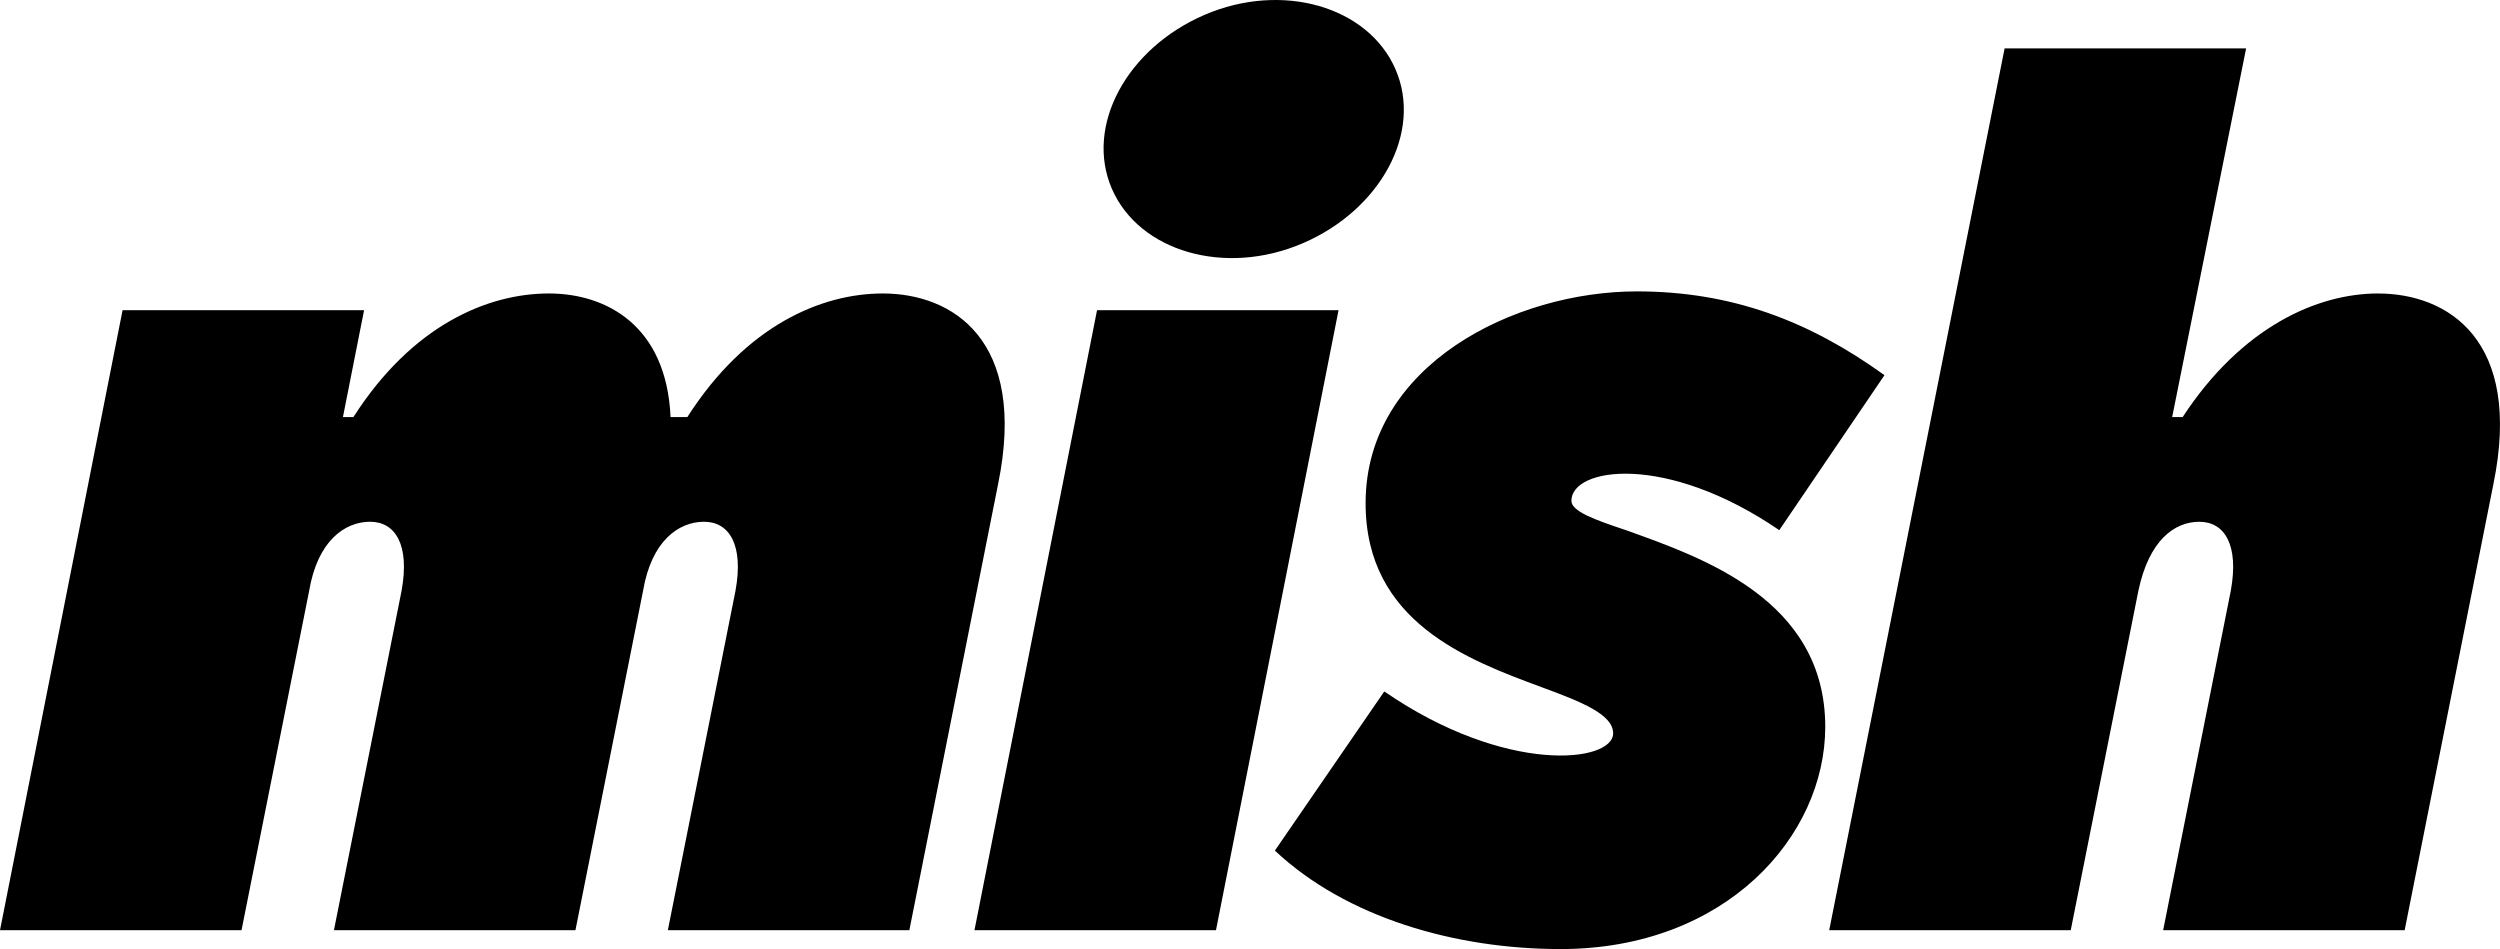
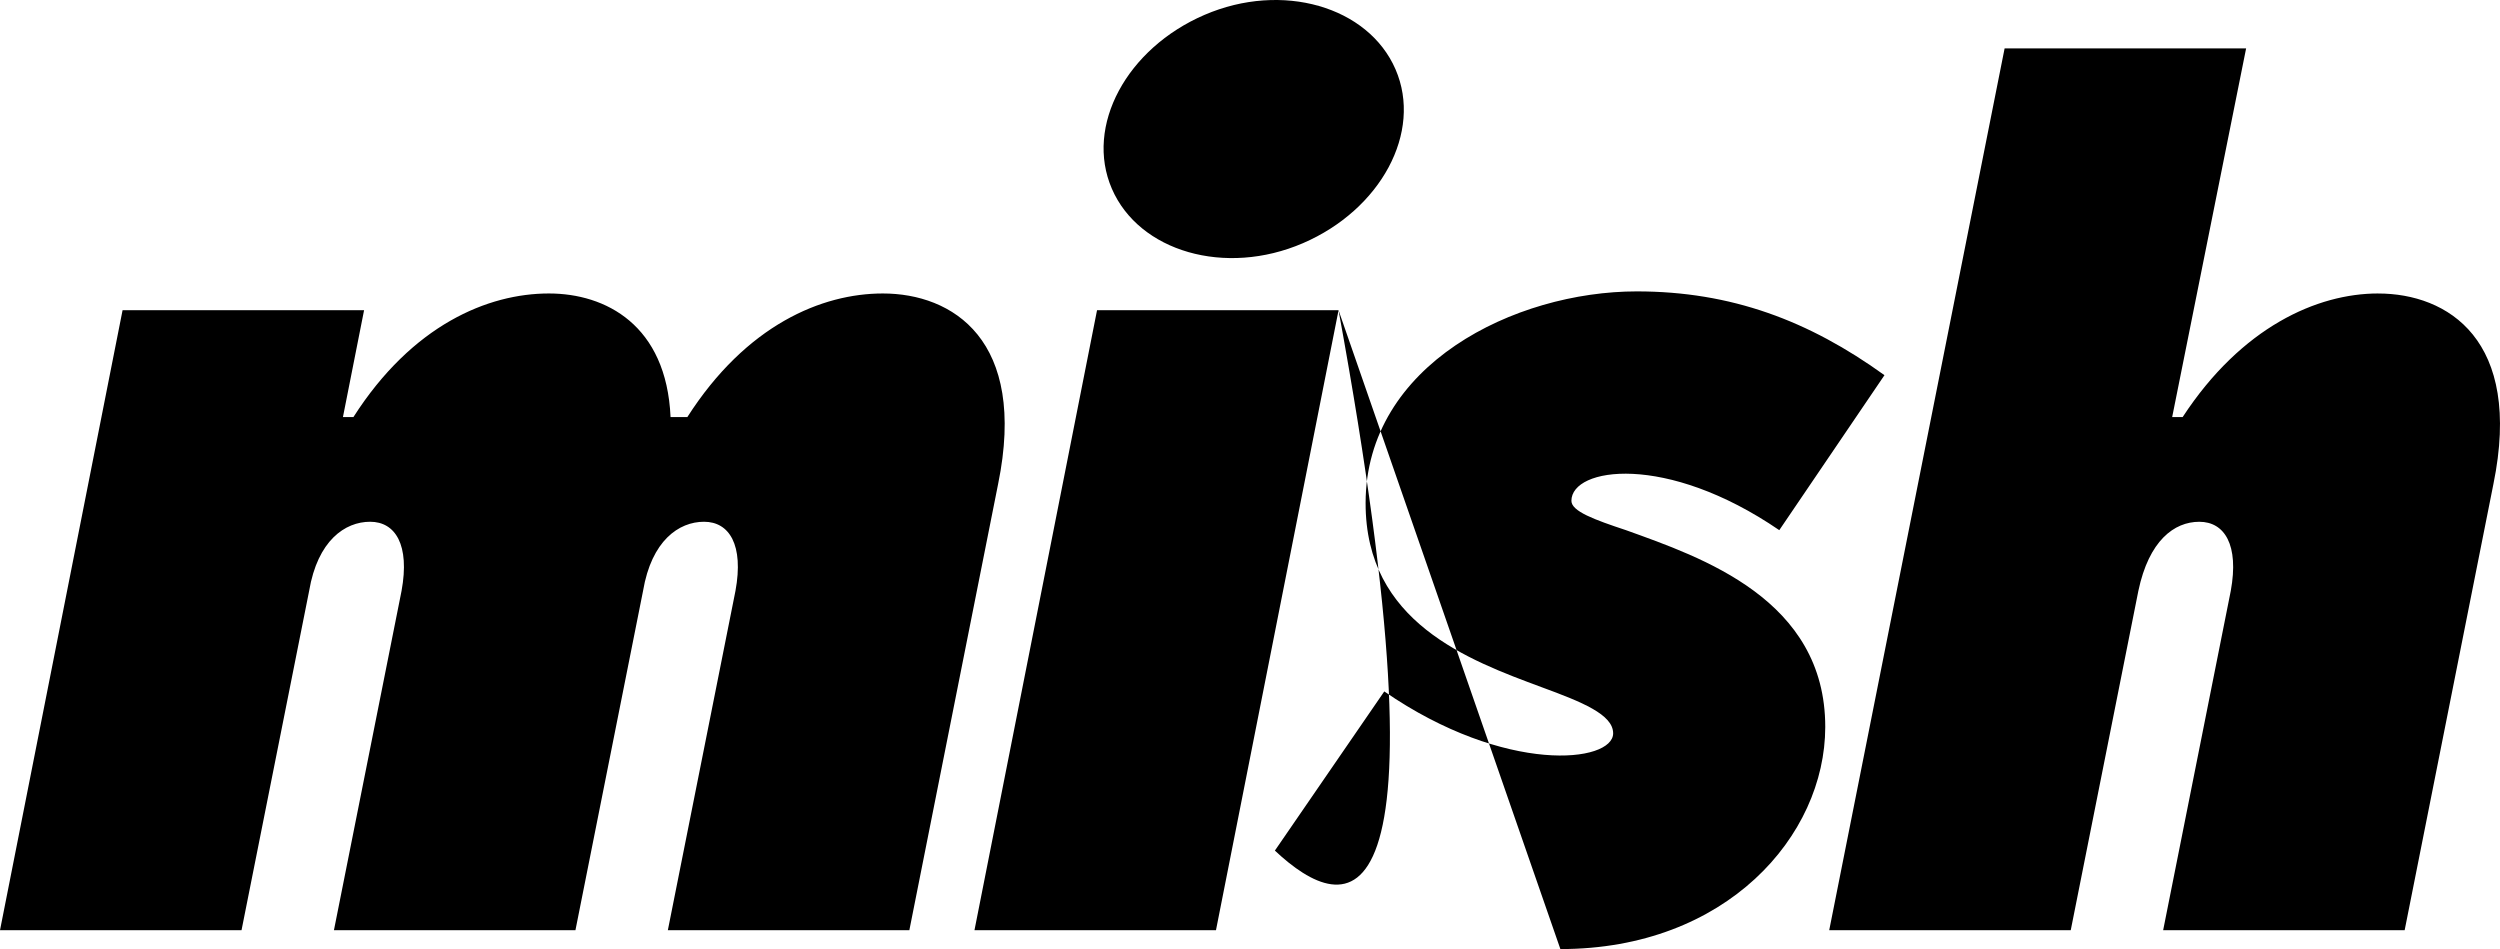
<svg xmlns="http://www.w3.org/2000/svg" width="108" height="41" viewBox="0 0 108 41" fill="none">
-   <path fill-rule="evenodd" clip-rule="evenodd" d="M29.694 18.017C32.24 14.036 35.507 12.678 38.139 12.678C41.133 12.678 44.396 14.669 43.118 20.912L39.284 40.185H28.851L31.772 25.526C32.138 23.536 31.504 22.54 30.415 22.54C29.326 22.54 28.146 23.355 27.78 25.526L24.859 40.185H14.426L17.347 25.526C17.712 23.536 17.079 22.54 15.99 22.54C14.901 22.54 13.721 23.355 13.355 25.526L10.434 40.185H0L5.295 13.402H15.728L14.815 18.017H15.268C17.814 14.036 21.081 12.678 23.712 12.678C26.162 12.678 28.792 14.036 28.968 18.017H29.694ZM57.825 13.402H47.392L42.097 40.185H52.53L57.825 13.402ZM67.408 40.999C62.872 40.999 58.156 39.642 55.075 36.746L59.801 29.87C65.059 33.49 69.686 32.946 69.688 31.68C69.689 30.865 68.329 30.323 66.605 29.689C63.431 28.513 58.987 26.884 58.994 21.727C59.001 15.754 65.446 12.588 70.708 12.588C74.791 12.588 78.147 13.855 81.409 16.208L76.865 22.903C71.97 19.555 67.887 20.189 67.885 21.636C67.885 22.089 68.881 22.451 70.242 22.903C73.506 24.079 78.856 25.889 78.851 31.409C78.845 36.114 74.575 41 67.407 41L67.408 40.999ZM102.735 12.678C100.104 12.678 96.836 14.126 94.291 18.017H93.838L97.032 2.092H86.599L79.022 40.185H89.456L92.377 25.527C92.833 23.356 93.923 22.541 95.011 22.541C96.1 22.541 96.734 23.536 96.369 25.527L93.448 40.185H103.881L107.715 20.913C108.993 14.669 105.729 12.679 102.735 12.679V12.678ZM60.287 2.996C59.111 0.281 55.393 -0.804 52.034 0.643C48.675 2.091 46.857 5.439 48.033 8.154C49.209 10.868 52.927 11.954 56.286 10.506C59.645 9.059 61.464 5.711 60.287 2.996Z" fill="black" />
+   <path fill-rule="evenodd" clip-rule="evenodd" d="M29.694 18.017C32.24 14.036 35.507 12.678 38.139 12.678C41.133 12.678 44.396 14.669 43.118 20.912L39.284 40.185H28.851L31.772 25.526C32.138 23.536 31.504 22.54 30.415 22.54C29.326 22.54 28.146 23.355 27.78 25.526L24.859 40.185H14.426L17.347 25.526C17.712 23.536 17.079 22.54 15.99 22.54C14.901 22.54 13.721 23.355 13.355 25.526L10.434 40.185H0L5.295 13.402H15.728L14.815 18.017H15.268C17.814 14.036 21.081 12.678 23.712 12.678C26.162 12.678 28.792 14.036 28.968 18.017H29.694ZM57.825 13.402H47.392L42.097 40.185H52.53L57.825 13.402ZC62.872 40.999 58.156 39.642 55.075 36.746L59.801 29.87C65.059 33.49 69.686 32.946 69.688 31.68C69.689 30.865 68.329 30.323 66.605 29.689C63.431 28.513 58.987 26.884 58.994 21.727C59.001 15.754 65.446 12.588 70.708 12.588C74.791 12.588 78.147 13.855 81.409 16.208L76.865 22.903C71.97 19.555 67.887 20.189 67.885 21.636C67.885 22.089 68.881 22.451 70.242 22.903C73.506 24.079 78.856 25.889 78.851 31.409C78.845 36.114 74.575 41 67.407 41L67.408 40.999ZM102.735 12.678C100.104 12.678 96.836 14.126 94.291 18.017H93.838L97.032 2.092H86.599L79.022 40.185H89.456L92.377 25.527C92.833 23.356 93.923 22.541 95.011 22.541C96.1 22.541 96.734 23.536 96.369 25.527L93.448 40.185H103.881L107.715 20.913C108.993 14.669 105.729 12.679 102.735 12.679V12.678ZM60.287 2.996C59.111 0.281 55.393 -0.804 52.034 0.643C48.675 2.091 46.857 5.439 48.033 8.154C49.209 10.868 52.927 11.954 56.286 10.506C59.645 9.059 61.464 5.711 60.287 2.996Z" fill="black" />
</svg>